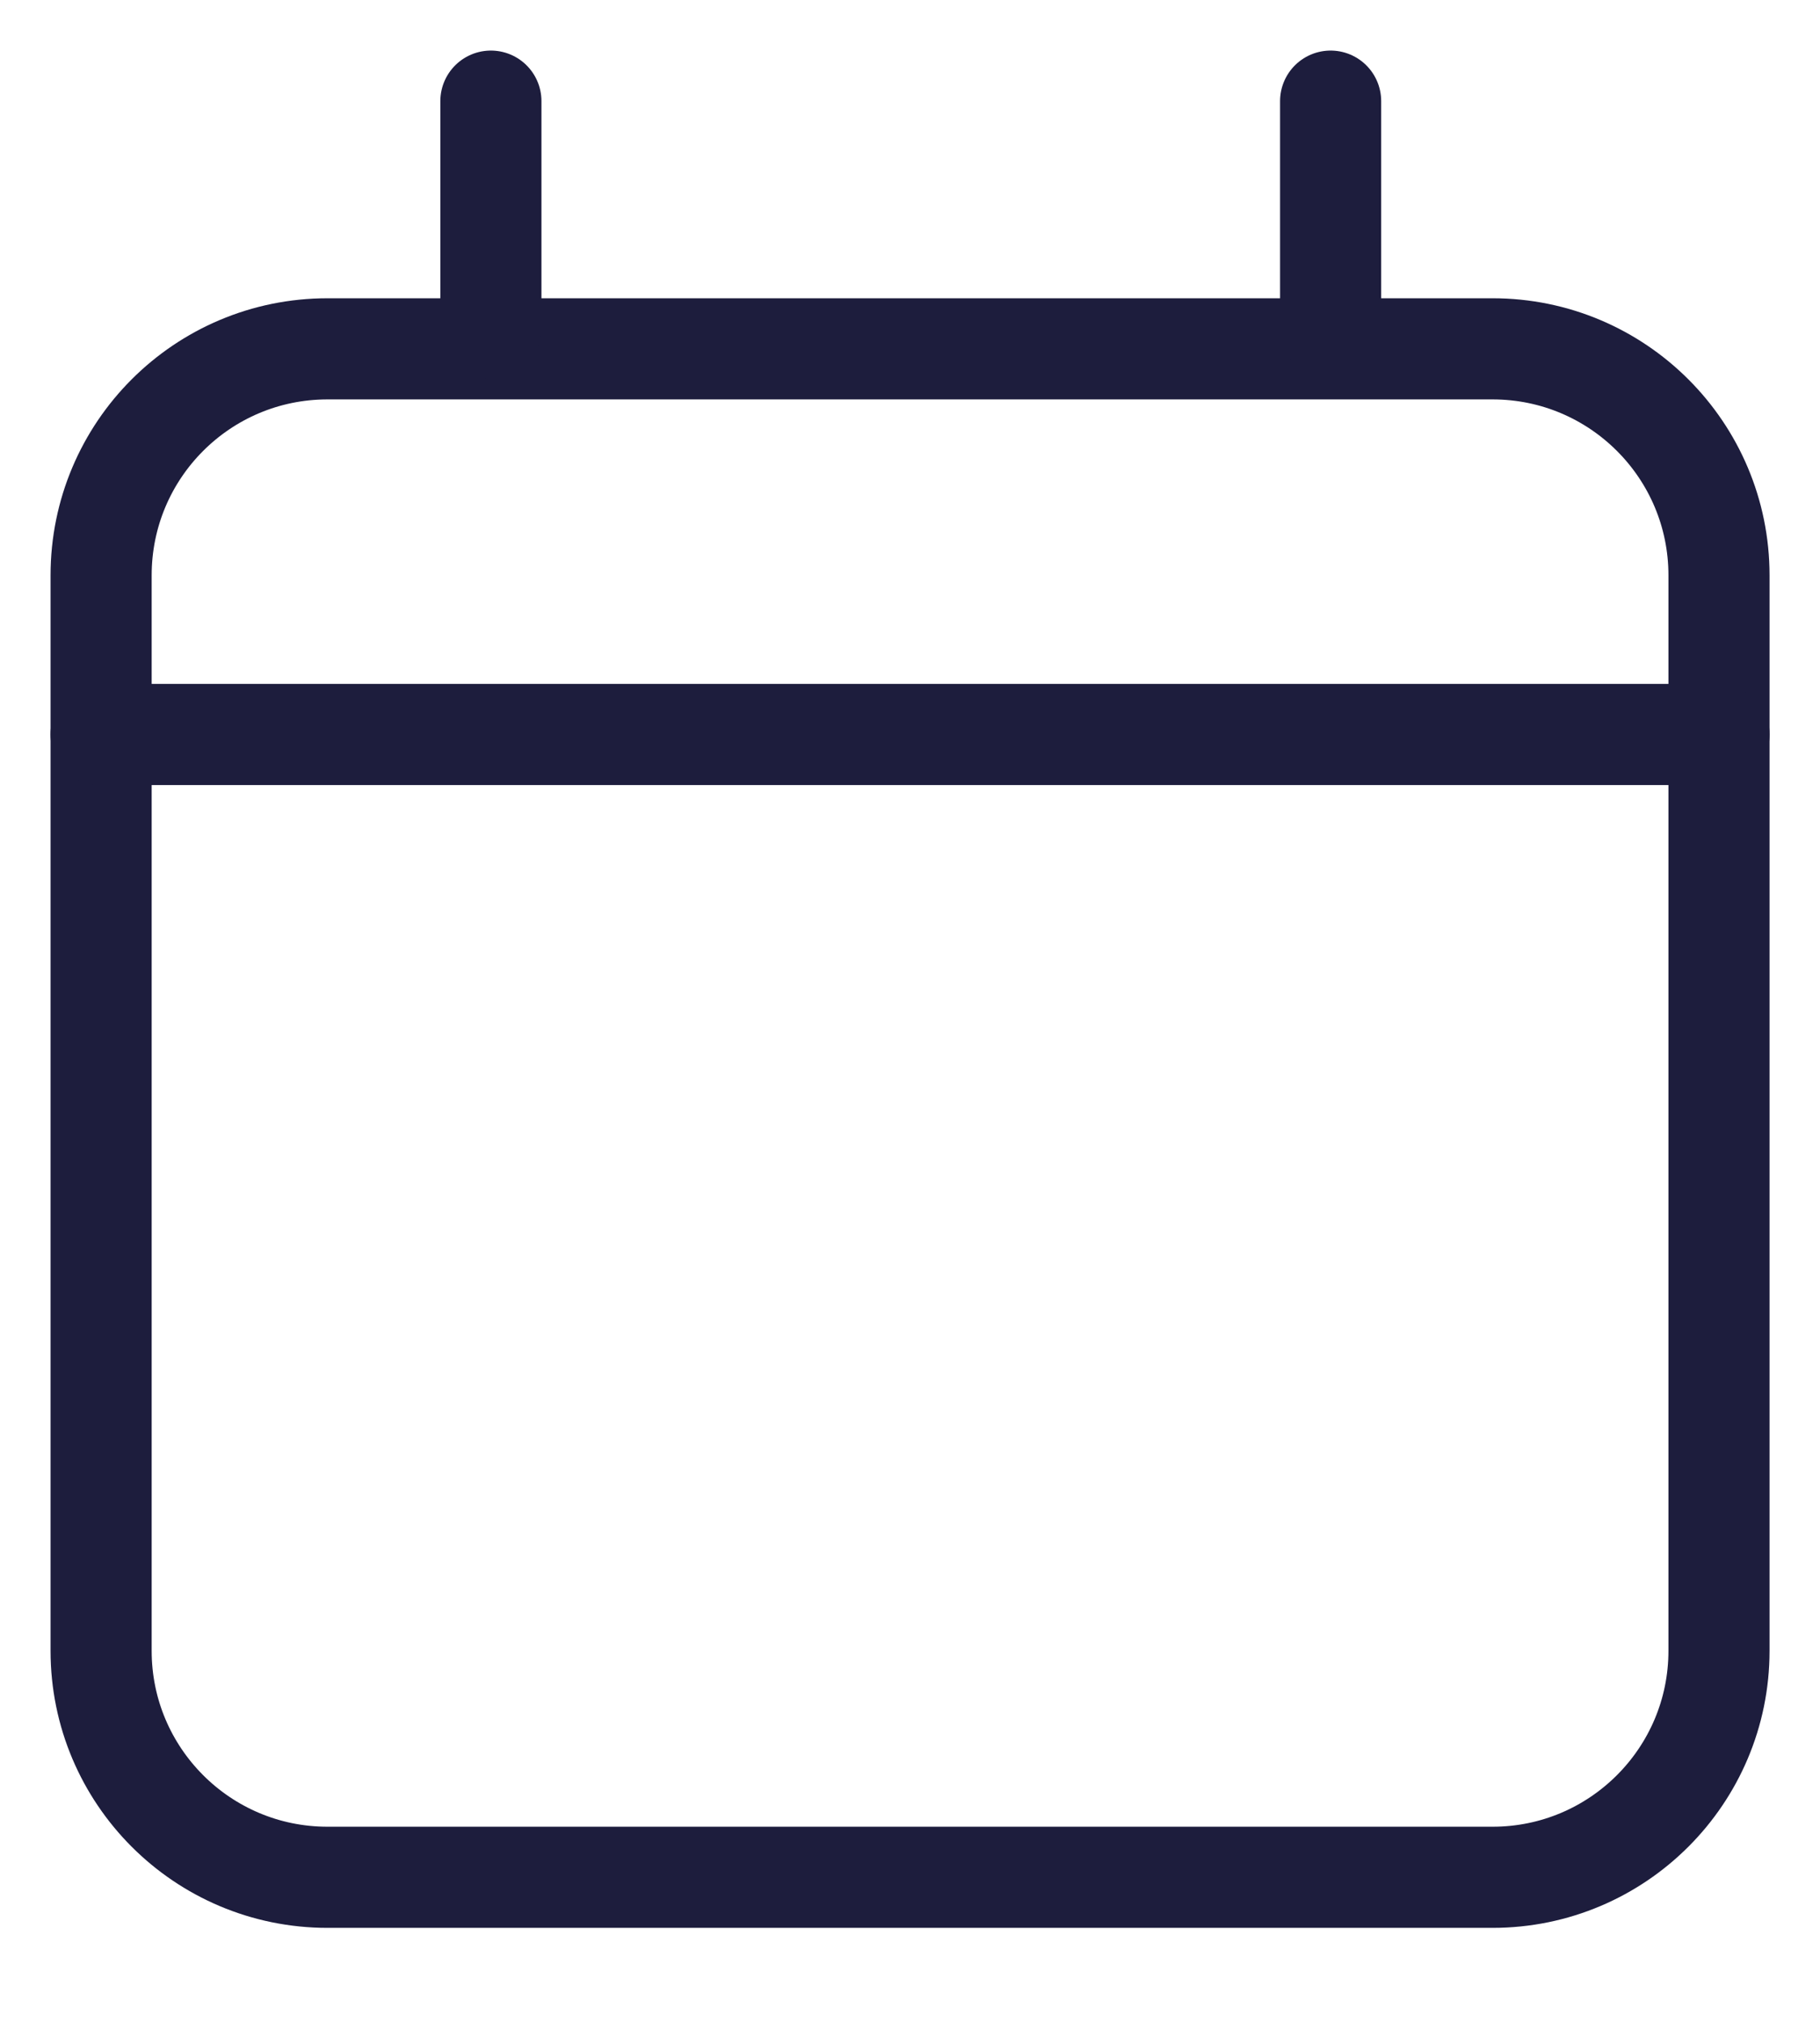
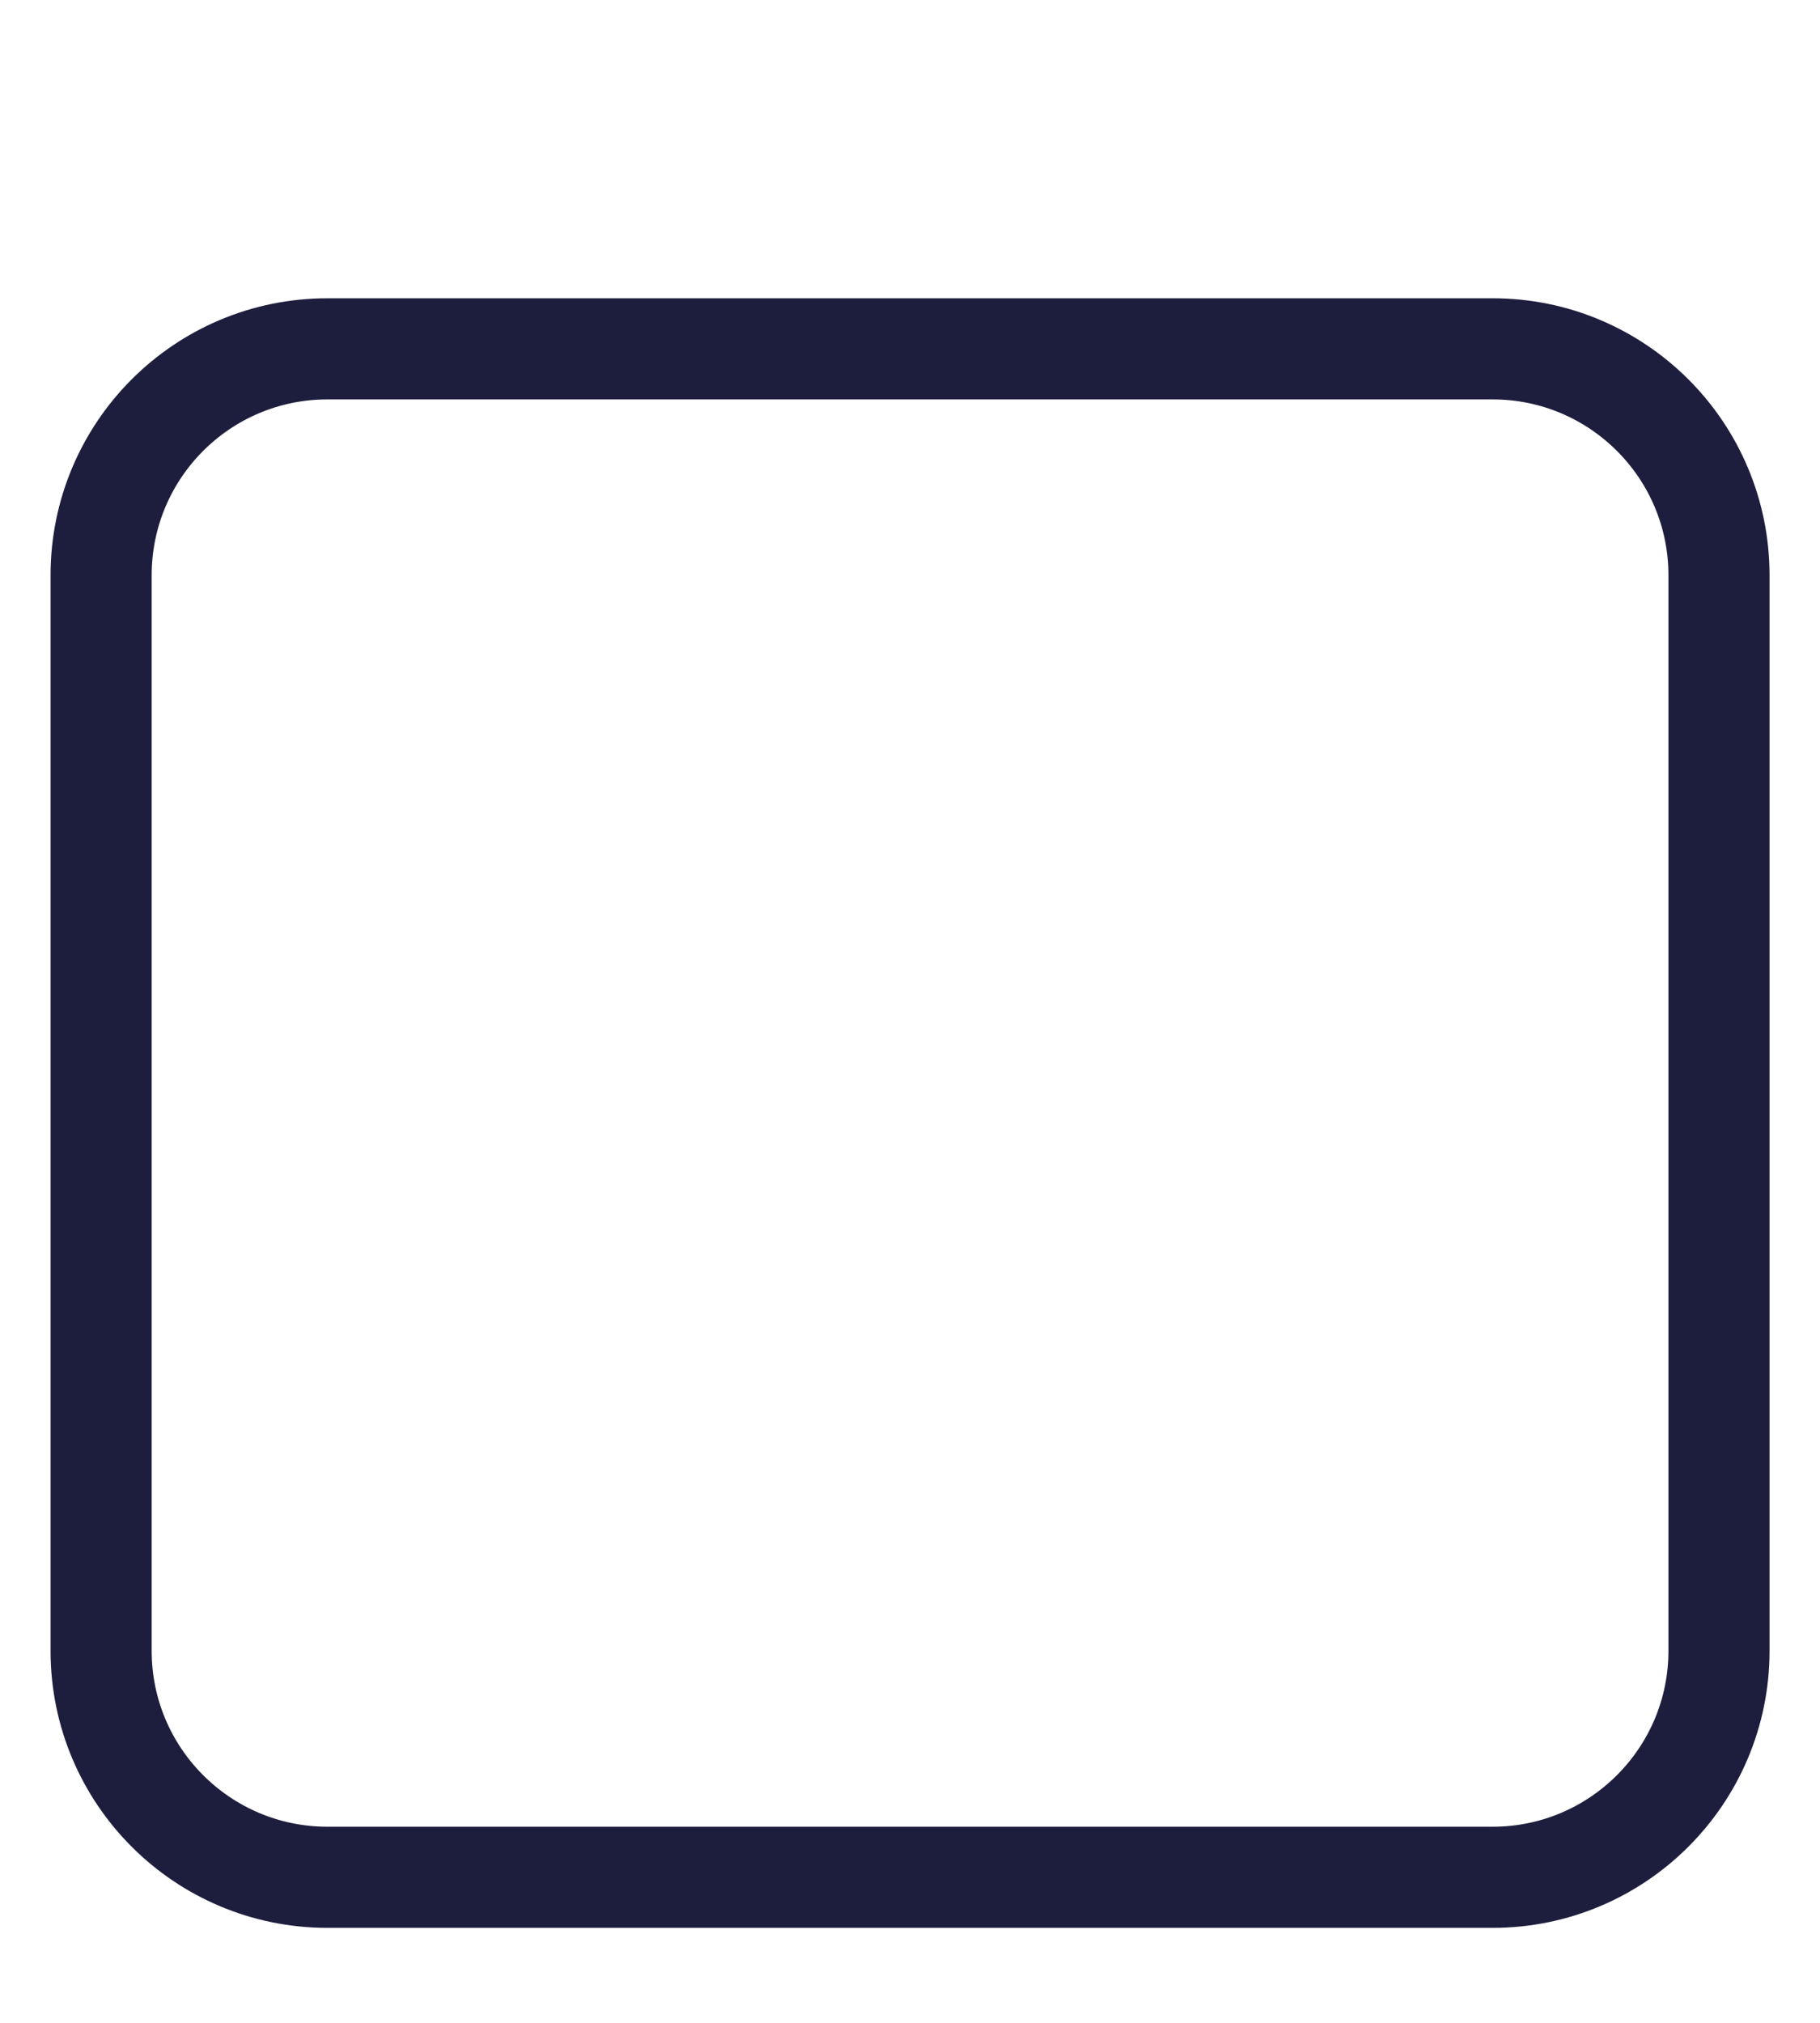
<svg xmlns="http://www.w3.org/2000/svg" width="18" height="20" viewBox="0 0 18 20" fill="none">
  <path d="M14.762 3.449H3.239C2.002 3.449 1 4.451 1 5.688V16.322C1 17.558 2.002 18.561 3.239 18.561H14.762C15.998 18.561 17.001 17.558 17.001 16.322V5.688C17.001 4.451 15.998 3.449 14.762 3.449Z" stroke="#1D1D3D" stroke-linecap="round" stroke-linejoin="round" />
-   <path d="M1 7.262H17.001" stroke="#1D1D3D" stroke-linecap="round" stroke-linejoin="round" />
-   <path d="M4.855 1V3.246" stroke="#1D1D3D" stroke-linecap="round" stroke-linejoin="round" />
-   <path d="M13.16 1V3.246" stroke="#1D1D3D" stroke-linecap="round" stroke-linejoin="round" />
</svg>